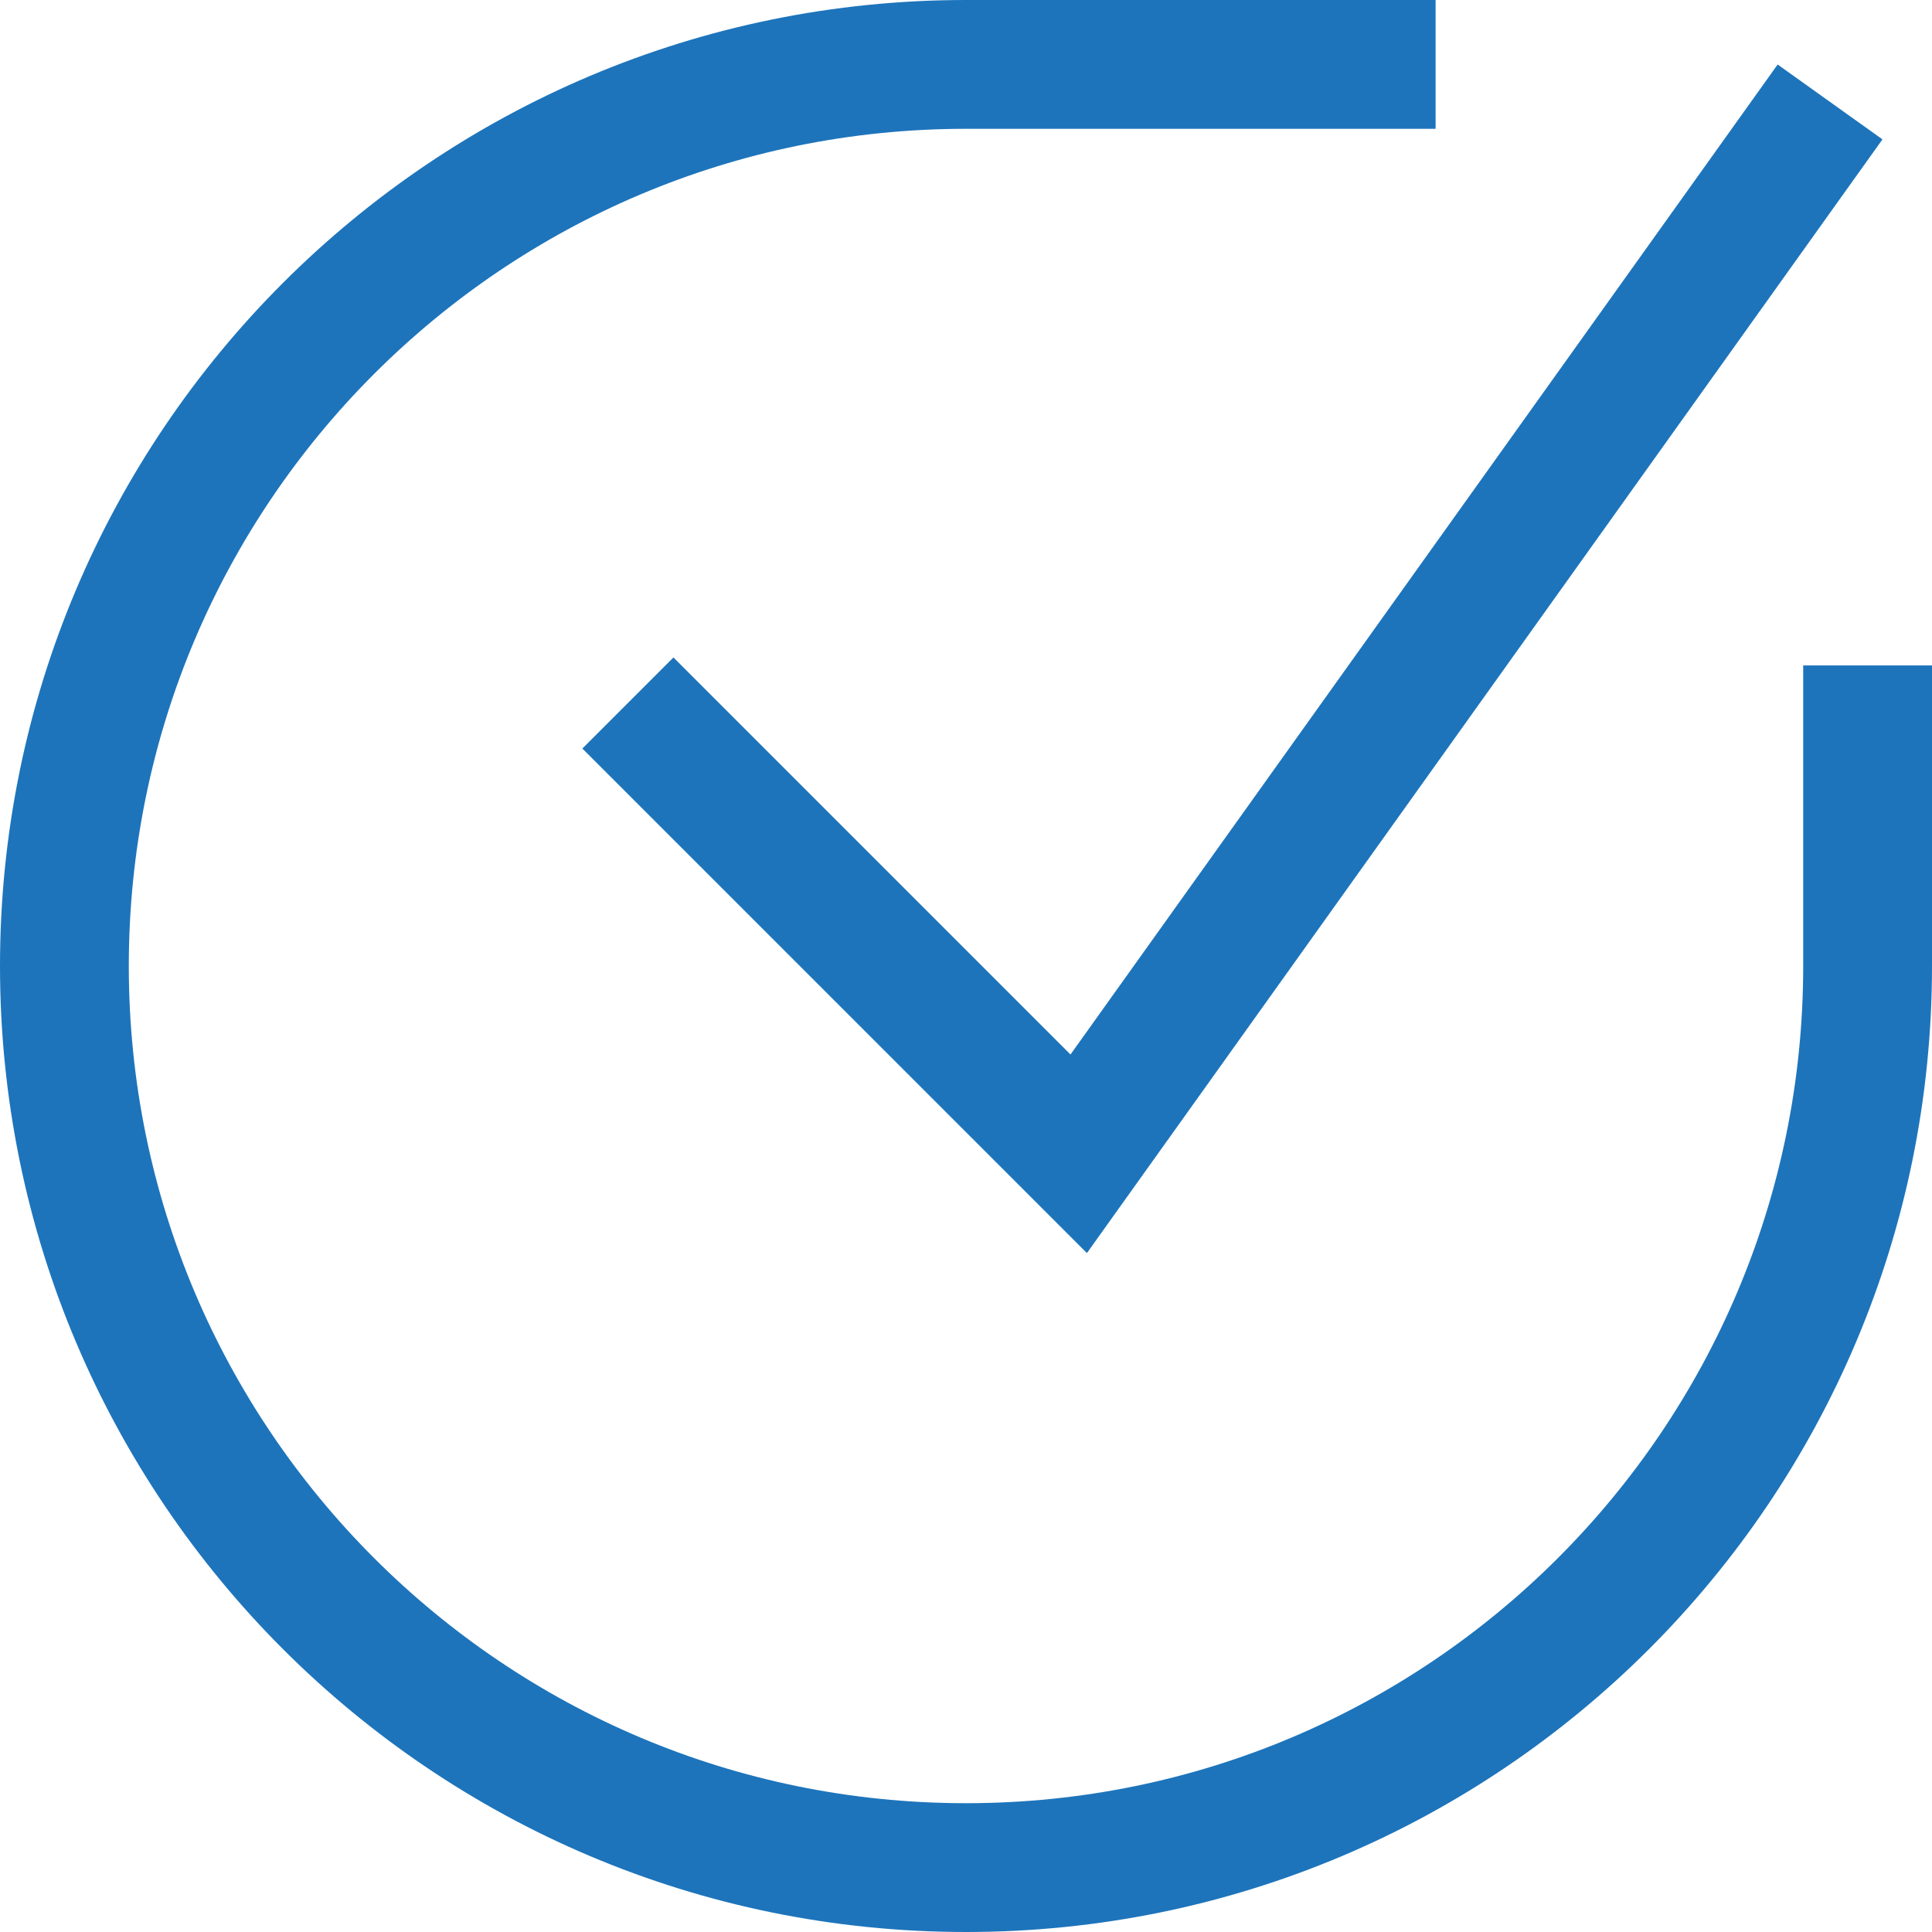
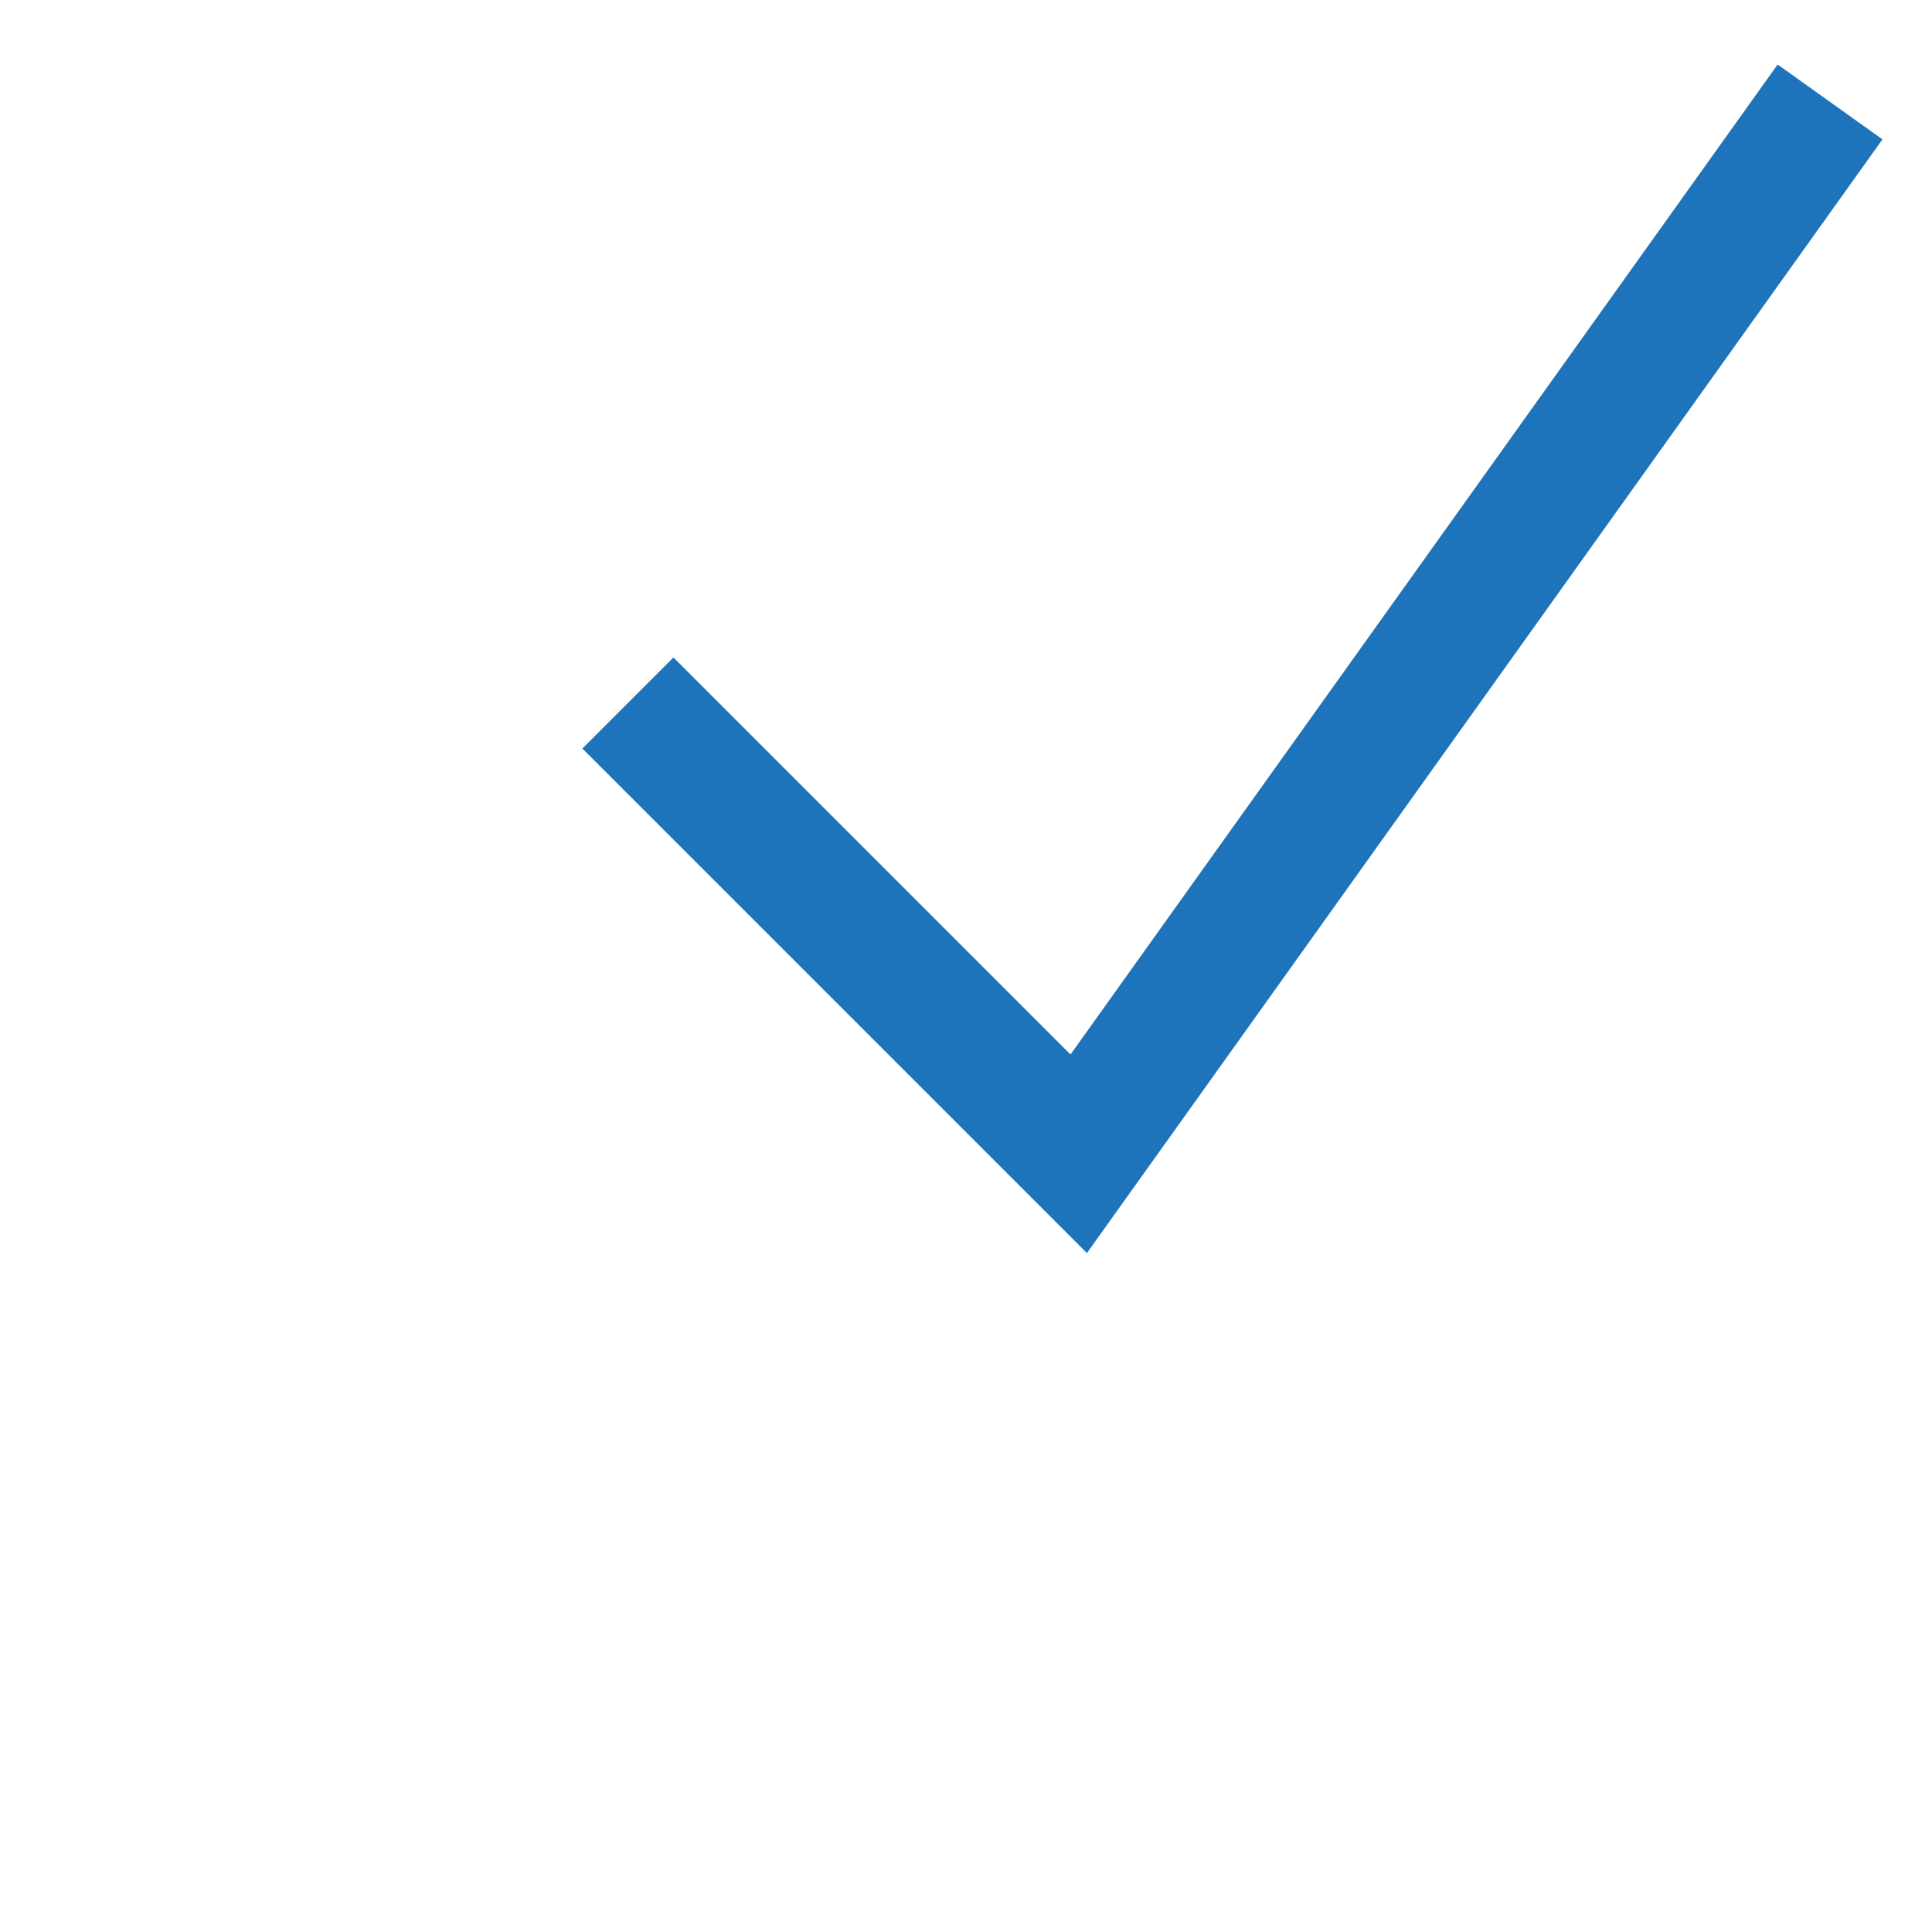
<svg xmlns="http://www.w3.org/2000/svg" width="30" height="30" viewBox="0 0 30 30" fill="none">
-   <path d="M22.292 1H15C7.268 1 1 7.268 1 15V15C1 22.732 7.268 29 15 29V29C22.732 29 29 22.732 29 15V10.333" stroke="#1D74BB" stroke-width="2" />
  <path d="M9.75 10.916L16.75 17.916L28.417 1.583" stroke="#1D74BB" stroke-width="2" />
</svg>